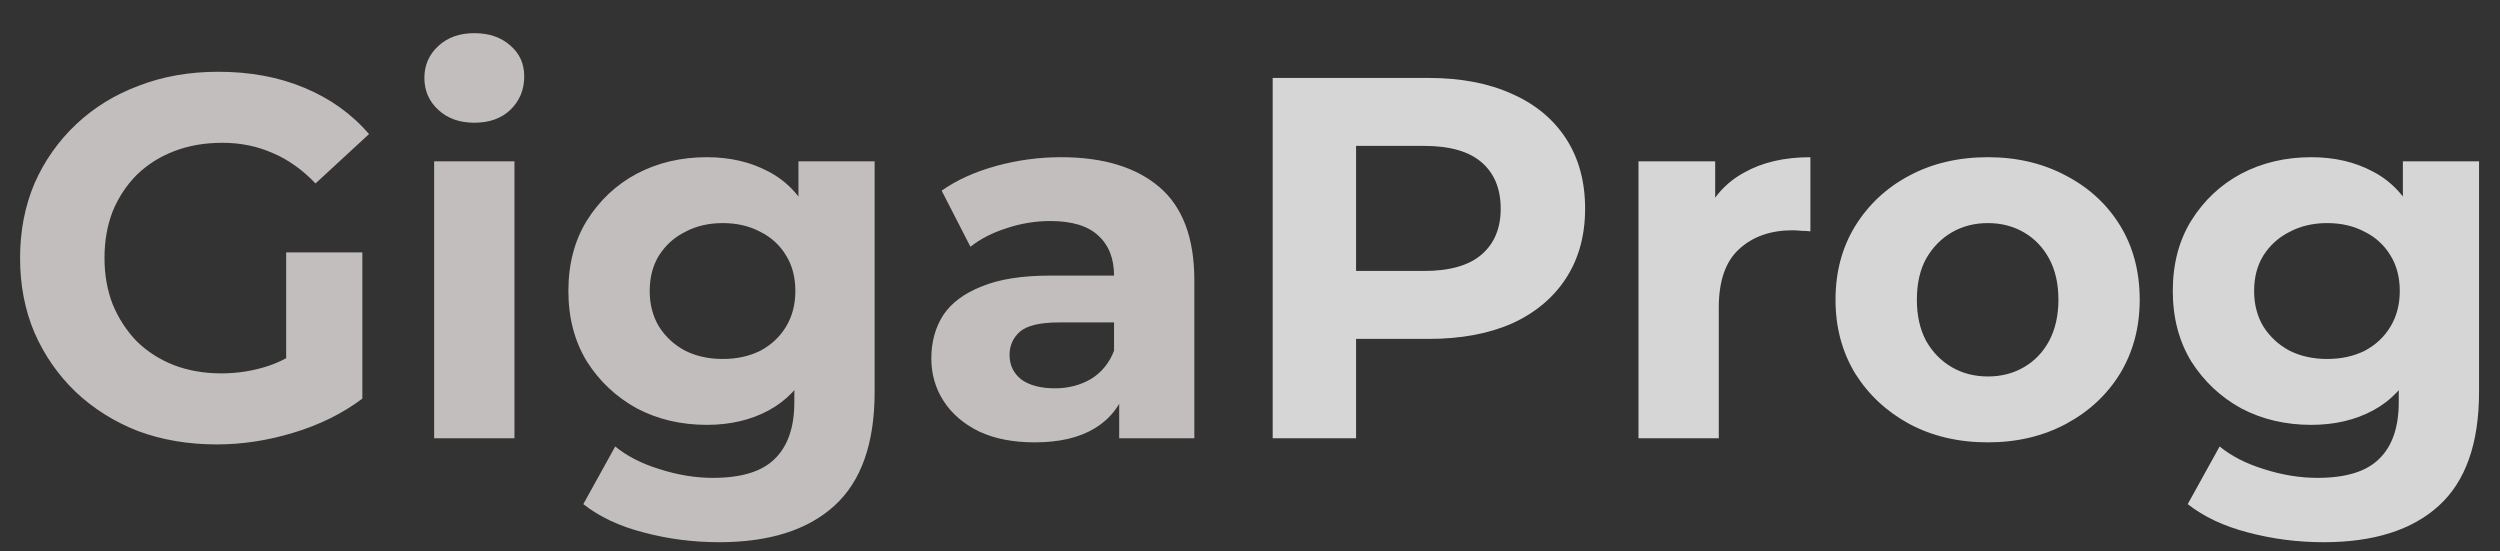
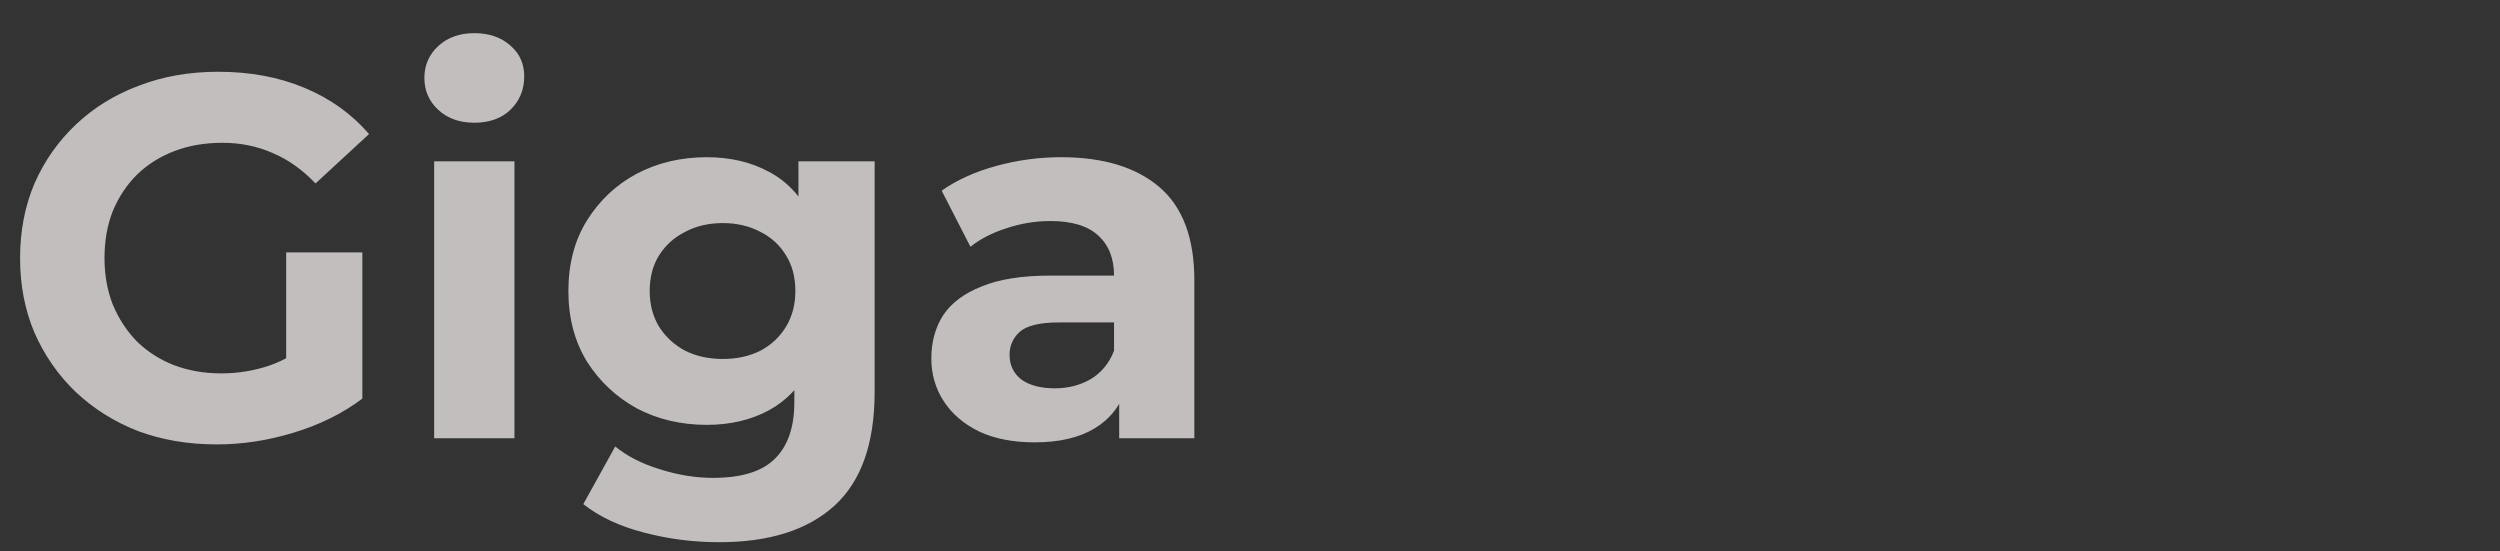
<svg xmlns="http://www.w3.org/2000/svg" width="68" height="15" viewBox="0 0 68 15" fill="none">
  <rect x="0" y="0" width="68" height="15" fill="#333333" stroke="none" />
  <path d="M5.894 12.088C5.119 12.088 4.405 11.967 3.752 11.724C3.108 11.472 2.543 11.117 2.058 10.66C1.582 10.203 1.209 9.666 0.938 9.05C0.677 8.434 0.546 7.757 0.546 7.02C0.546 6.283 0.677 5.606 0.938 4.99C1.209 4.374 1.587 3.837 2.072 3.38C2.557 2.923 3.127 2.573 3.78 2.33C4.433 2.078 5.152 1.952 5.936 1.952C6.804 1.952 7.583 2.097 8.274 2.386C8.974 2.675 9.562 3.095 10.038 3.646L8.582 4.99C8.227 4.617 7.84 4.341 7.42 4.164C7 3.977 6.543 3.884 6.048 3.884C5.572 3.884 5.138 3.959 4.746 4.108C4.354 4.257 4.013 4.472 3.724 4.752C3.444 5.032 3.225 5.363 3.066 5.746C2.917 6.129 2.842 6.553 2.842 7.02C2.842 7.477 2.917 7.897 3.066 8.28C3.225 8.663 3.444 8.999 3.724 9.288C4.013 9.568 4.349 9.783 4.732 9.932C5.124 10.081 5.553 10.156 6.02 10.156C6.468 10.156 6.902 10.086 7.322 9.946C7.751 9.797 8.167 9.549 8.568 9.204L9.856 10.842C9.324 11.243 8.703 11.551 7.994 11.766C7.294 11.981 6.594 12.088 5.894 12.088ZM7.784 10.548V6.866H9.856V10.842L7.784 10.548ZM11.809 11.92V4.388H13.993V11.92H11.809ZM12.901 3.338C12.499 3.338 12.173 3.221 11.921 2.988C11.669 2.755 11.543 2.465 11.543 2.12C11.543 1.775 11.669 1.485 11.921 1.252C12.173 1.019 12.499 0.902 12.901 0.902C13.302 0.902 13.629 1.014 13.881 1.238C14.133 1.453 14.259 1.733 14.259 2.078C14.259 2.442 14.133 2.745 13.881 2.988C13.638 3.221 13.311 3.338 12.901 3.338ZM19.562 14.748C18.852 14.748 18.166 14.659 17.504 14.482C16.85 14.314 16.304 14.057 15.866 13.712L16.734 12.144C17.051 12.405 17.452 12.611 17.938 12.76C18.432 12.919 18.918 12.998 19.394 12.998C20.168 12.998 20.728 12.825 21.074 12.48C21.428 12.135 21.606 11.621 21.606 10.94V9.806L21.746 7.916L21.718 6.012V4.388H23.79V10.66C23.79 12.06 23.426 13.091 22.698 13.754C21.97 14.417 20.924 14.748 19.562 14.748ZM19.226 11.556C18.526 11.556 17.891 11.407 17.322 11.108C16.762 10.8 16.309 10.375 15.964 9.834C15.628 9.283 15.46 8.644 15.46 7.916C15.46 7.179 15.628 6.539 15.964 5.998C16.309 5.447 16.762 5.023 17.322 4.724C17.891 4.425 18.526 4.276 19.226 4.276C19.86 4.276 20.42 4.407 20.906 4.668C21.391 4.92 21.769 5.317 22.04 5.858C22.31 6.39 22.446 7.076 22.446 7.916C22.446 8.747 22.31 9.433 22.04 9.974C21.769 10.506 21.391 10.903 20.906 11.164C20.42 11.425 19.86 11.556 19.226 11.556ZM19.66 9.764C20.042 9.764 20.383 9.689 20.682 9.54C20.98 9.381 21.214 9.162 21.382 8.882C21.55 8.602 21.634 8.28 21.634 7.916C21.634 7.543 21.55 7.221 21.382 6.95C21.214 6.67 20.98 6.455 20.682 6.306C20.383 6.147 20.042 6.068 19.66 6.068C19.277 6.068 18.936 6.147 18.638 6.306C18.339 6.455 18.101 6.67 17.924 6.95C17.756 7.221 17.672 7.543 17.672 7.916C17.672 8.28 17.756 8.602 17.924 8.882C18.101 9.162 18.339 9.381 18.638 9.54C18.936 9.689 19.277 9.764 19.66 9.764ZM30.442 11.92V10.45L30.302 10.128V7.496C30.302 7.029 30.158 6.665 29.869 6.404C29.588 6.143 29.154 6.012 28.567 6.012C28.165 6.012 27.768 6.077 27.377 6.208C26.994 6.329 26.667 6.497 26.396 6.712L25.613 5.186C26.023 4.897 26.518 4.673 27.096 4.514C27.675 4.355 28.263 4.276 28.86 4.276C30.009 4.276 30.9 4.547 31.535 5.088C32.169 5.629 32.486 6.474 32.486 7.622V11.92H30.442ZM28.146 12.032C27.558 12.032 27.055 11.934 26.634 11.738C26.215 11.533 25.892 11.257 25.669 10.912C25.445 10.567 25.332 10.179 25.332 9.75C25.332 9.302 25.44 8.91 25.654 8.574C25.878 8.238 26.229 7.977 26.704 7.79C27.18 7.594 27.801 7.496 28.567 7.496H30.569V8.77H28.805C28.291 8.77 27.936 8.854 27.741 9.022C27.554 9.19 27.46 9.4 27.46 9.652C27.46 9.932 27.568 10.156 27.782 10.324C28.006 10.483 28.31 10.562 28.692 10.562C29.056 10.562 29.383 10.478 29.672 10.31C29.962 10.133 30.172 9.876 30.302 9.54L30.639 10.548C30.48 11.033 30.191 11.402 29.77 11.654C29.351 11.906 28.809 12.032 28.146 12.032Z" fill="#FFFAFA" fill-opacity="0.7" />
-   <path d="M34.617 11.92V2.12H38.859C39.736 2.12 40.492 2.265 41.127 2.554C41.762 2.834 42.252 3.24 42.597 3.772C42.942 4.304 43.115 4.939 43.115 5.676C43.115 6.404 42.942 7.034 42.597 7.566C42.252 8.098 41.762 8.509 41.127 8.798C40.492 9.078 39.736 9.218 38.859 9.218H35.877L36.885 8.196V11.92H34.617ZM36.885 8.448L35.877 7.37H38.733C39.433 7.37 39.956 7.221 40.301 6.922C40.646 6.623 40.819 6.208 40.819 5.676C40.819 5.135 40.646 4.715 40.301 4.416C39.956 4.117 39.433 3.968 38.733 3.968H35.877L36.885 2.89V8.448ZM44.567 11.92V4.388H46.653V6.516L46.359 5.9C46.583 5.368 46.942 4.967 47.437 4.696C47.931 4.416 48.533 4.276 49.243 4.276V6.292C49.149 6.283 49.065 6.278 48.991 6.278C48.916 6.269 48.837 6.264 48.753 6.264C48.155 6.264 47.67 6.437 47.297 6.782C46.933 7.118 46.751 7.645 46.751 8.364V11.92H44.567ZM54.071 12.032C53.268 12.032 52.554 11.864 51.928 11.528C51.312 11.192 50.822 10.735 50.459 10.156C50.104 9.568 49.926 8.901 49.926 8.154C49.926 7.398 50.104 6.731 50.459 6.152C50.822 5.564 51.312 5.107 51.928 4.78C52.554 4.444 53.268 4.276 54.071 4.276C54.864 4.276 55.573 4.444 56.199 4.78C56.824 5.107 57.314 5.559 57.669 6.138C58.023 6.717 58.2 7.389 58.2 8.154C58.2 8.901 58.023 9.568 57.669 10.156C57.314 10.735 56.824 11.192 56.199 11.528C55.573 11.864 54.864 12.032 54.071 12.032ZM54.071 10.24C54.434 10.24 54.761 10.156 55.05 9.988C55.34 9.82 55.569 9.582 55.736 9.274C55.904 8.957 55.989 8.583 55.989 8.154C55.989 7.715 55.904 7.342 55.736 7.034C55.569 6.726 55.34 6.488 55.05 6.32C54.761 6.152 54.434 6.068 54.071 6.068C53.706 6.068 53.38 6.152 53.09 6.32C52.801 6.488 52.568 6.726 52.391 7.034C52.222 7.342 52.139 7.715 52.139 8.154C52.139 8.583 52.222 8.957 52.391 9.274C52.568 9.582 52.801 9.82 53.09 9.988C53.38 10.156 53.706 10.24 54.071 10.24ZM63.202 14.748C62.493 14.748 61.807 14.659 61.144 14.482C60.491 14.314 59.945 14.057 59.506 13.712L60.374 12.144C60.692 12.405 61.093 12.611 61.578 12.76C62.073 12.919 62.558 12.998 63.034 12.998C63.809 12.998 64.369 12.825 64.714 12.48C65.069 12.135 65.246 11.621 65.246 10.94V9.806L65.386 7.916L65.358 6.012V4.388H67.43V10.66C67.43 12.06 67.066 13.091 66.338 13.754C65.61 14.417 64.565 14.748 63.202 14.748ZM62.866 11.556C62.166 11.556 61.532 11.407 60.962 11.108C60.402 10.8 59.95 10.375 59.604 9.834C59.268 9.283 59.1 8.644 59.1 7.916C59.1 7.179 59.268 6.539 59.604 5.998C59.95 5.447 60.402 5.023 60.962 4.724C61.532 4.425 62.166 4.276 62.866 4.276C63.501 4.276 64.061 4.407 64.546 4.668C65.032 4.92 65.41 5.317 65.68 5.858C65.951 6.39 66.086 7.076 66.086 7.916C66.086 8.747 65.951 9.433 65.68 9.974C65.41 10.506 65.032 10.903 64.546 11.164C64.061 11.425 63.501 11.556 62.866 11.556ZM63.3 9.764C63.683 9.764 64.024 9.689 64.322 9.54C64.621 9.381 64.854 9.162 65.022 8.882C65.19 8.602 65.274 8.28 65.274 7.916C65.274 7.543 65.19 7.221 65.022 6.95C64.854 6.67 64.621 6.455 64.322 6.306C64.024 6.147 63.683 6.068 63.3 6.068C62.918 6.068 62.577 6.147 62.278 6.306C61.98 6.455 61.742 6.67 61.564 6.95C61.396 7.221 61.312 7.543 61.312 7.916C61.312 8.28 61.396 8.602 61.564 8.882C61.742 9.162 61.98 9.381 62.278 9.54C62.577 9.689 62.918 9.764 63.3 9.764Z" fill="white" fill-opacity="0.8" />
</svg>